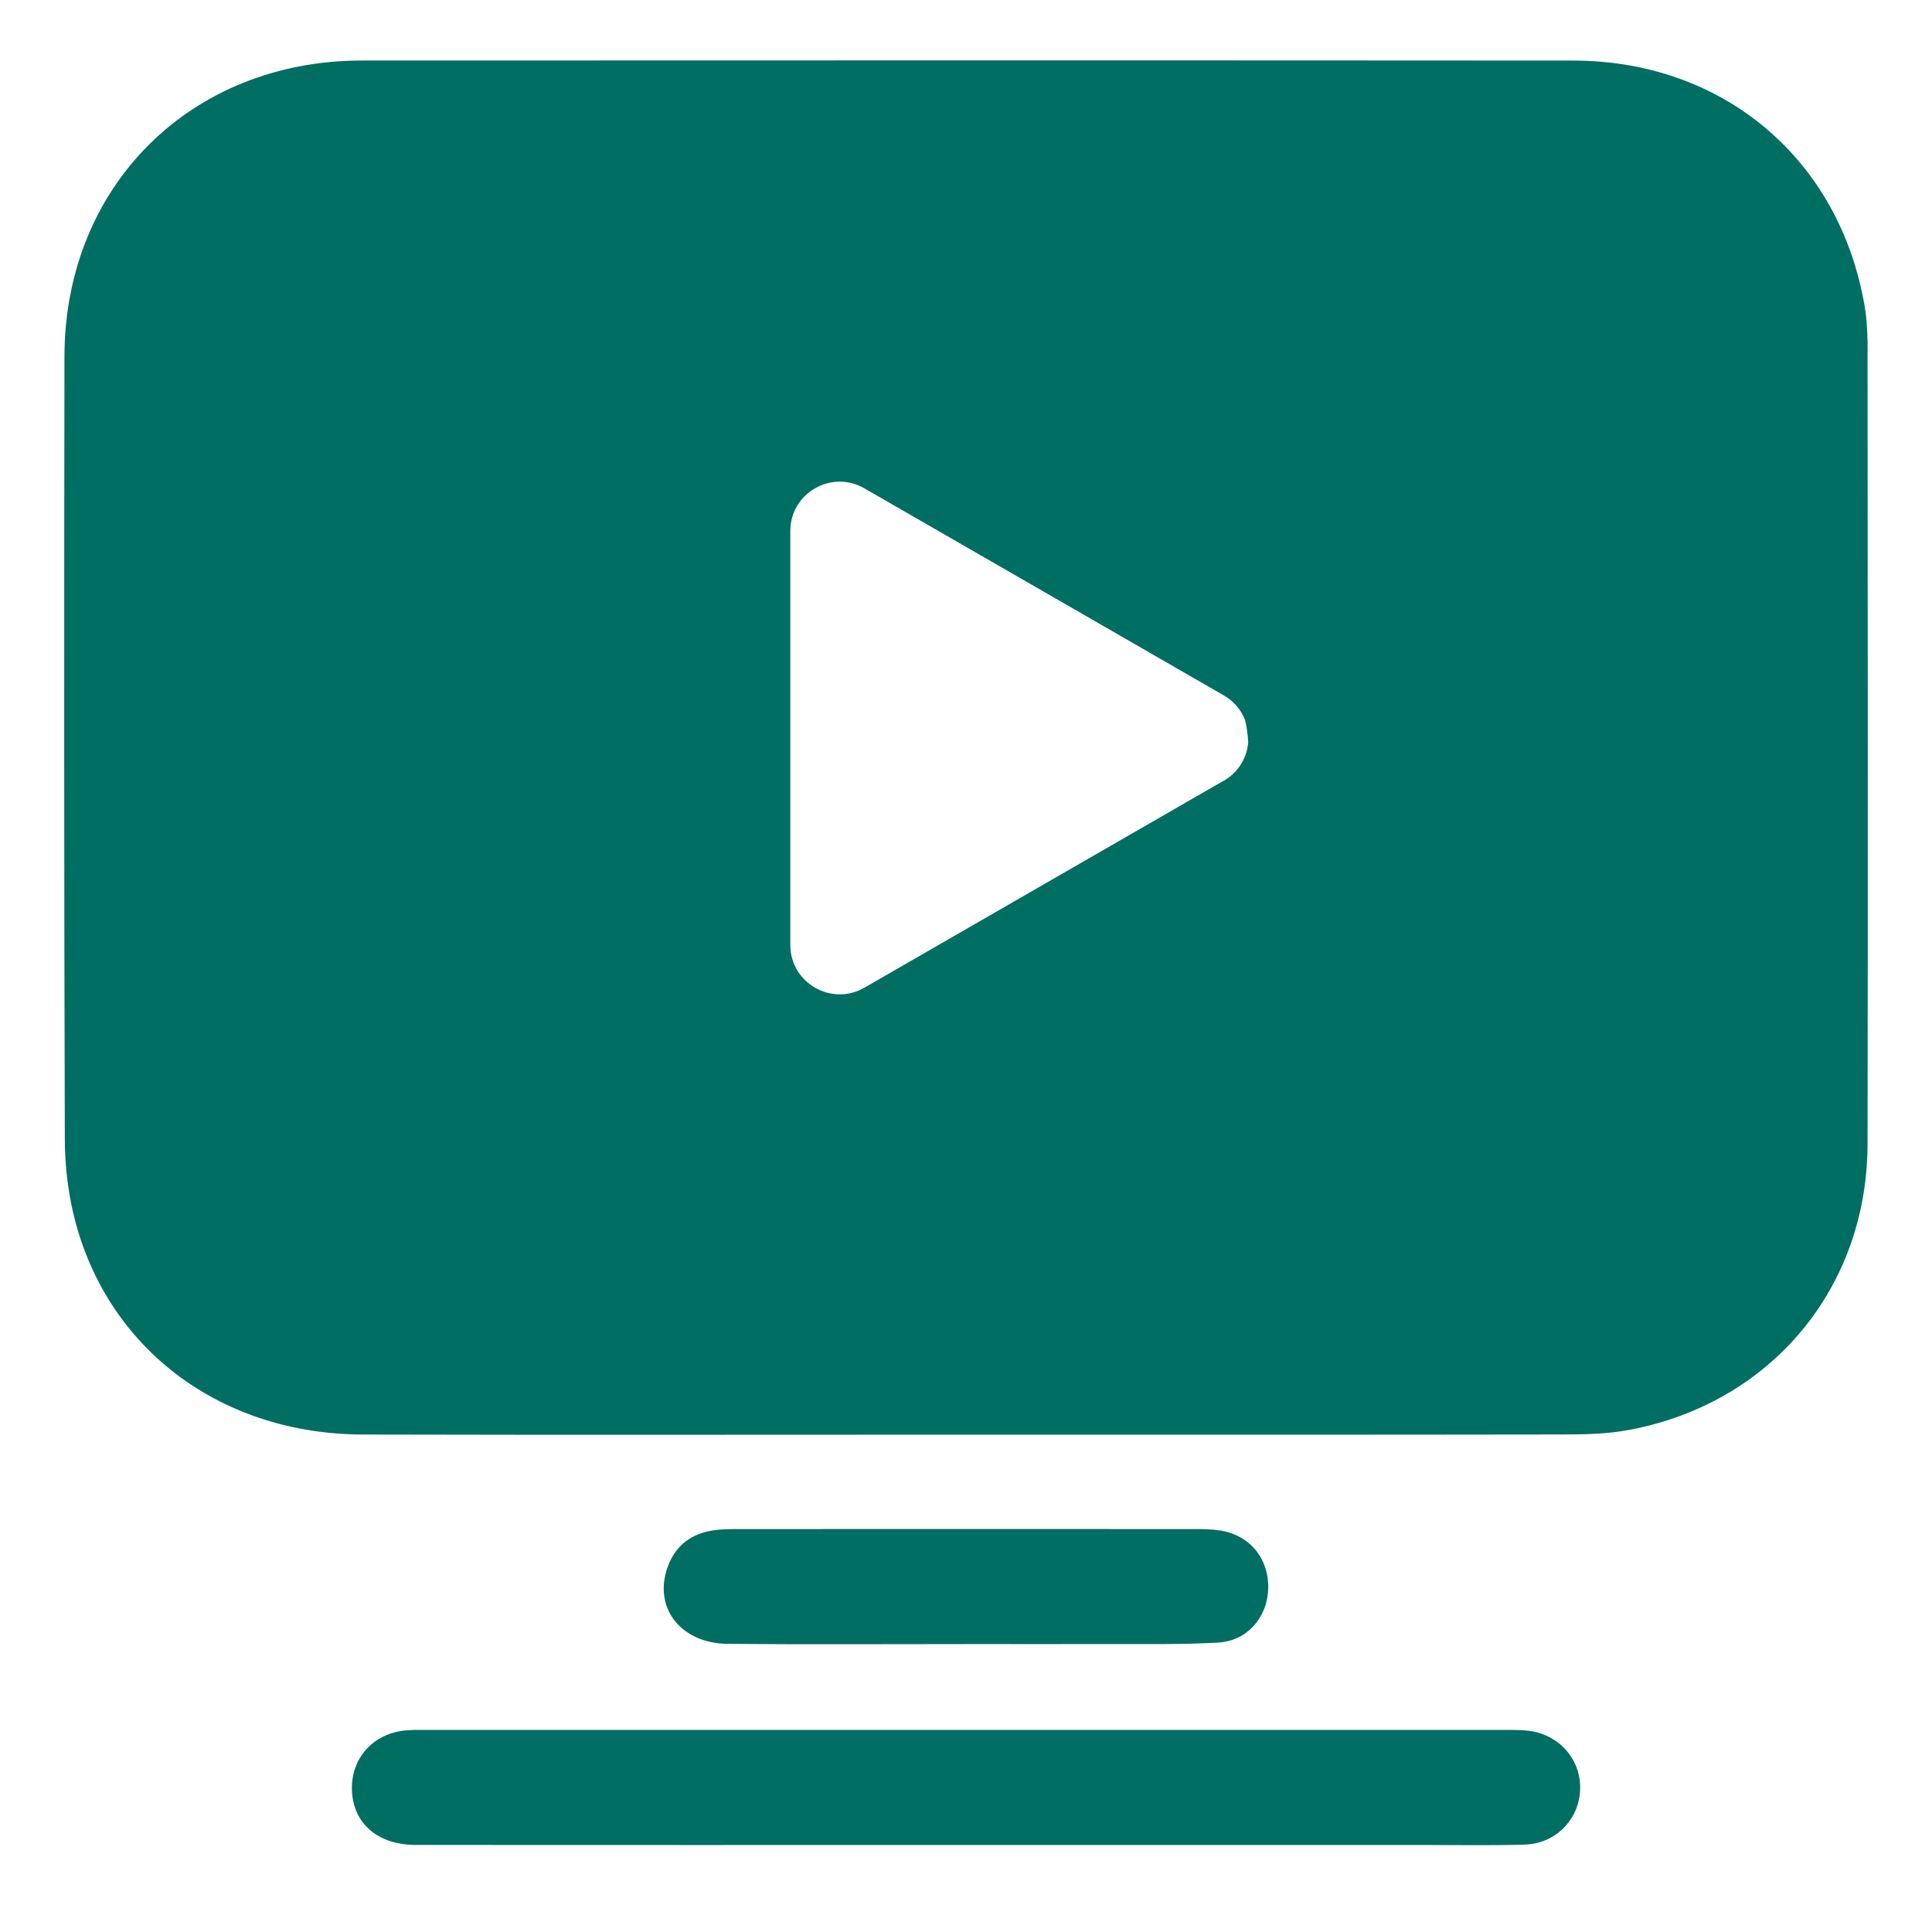
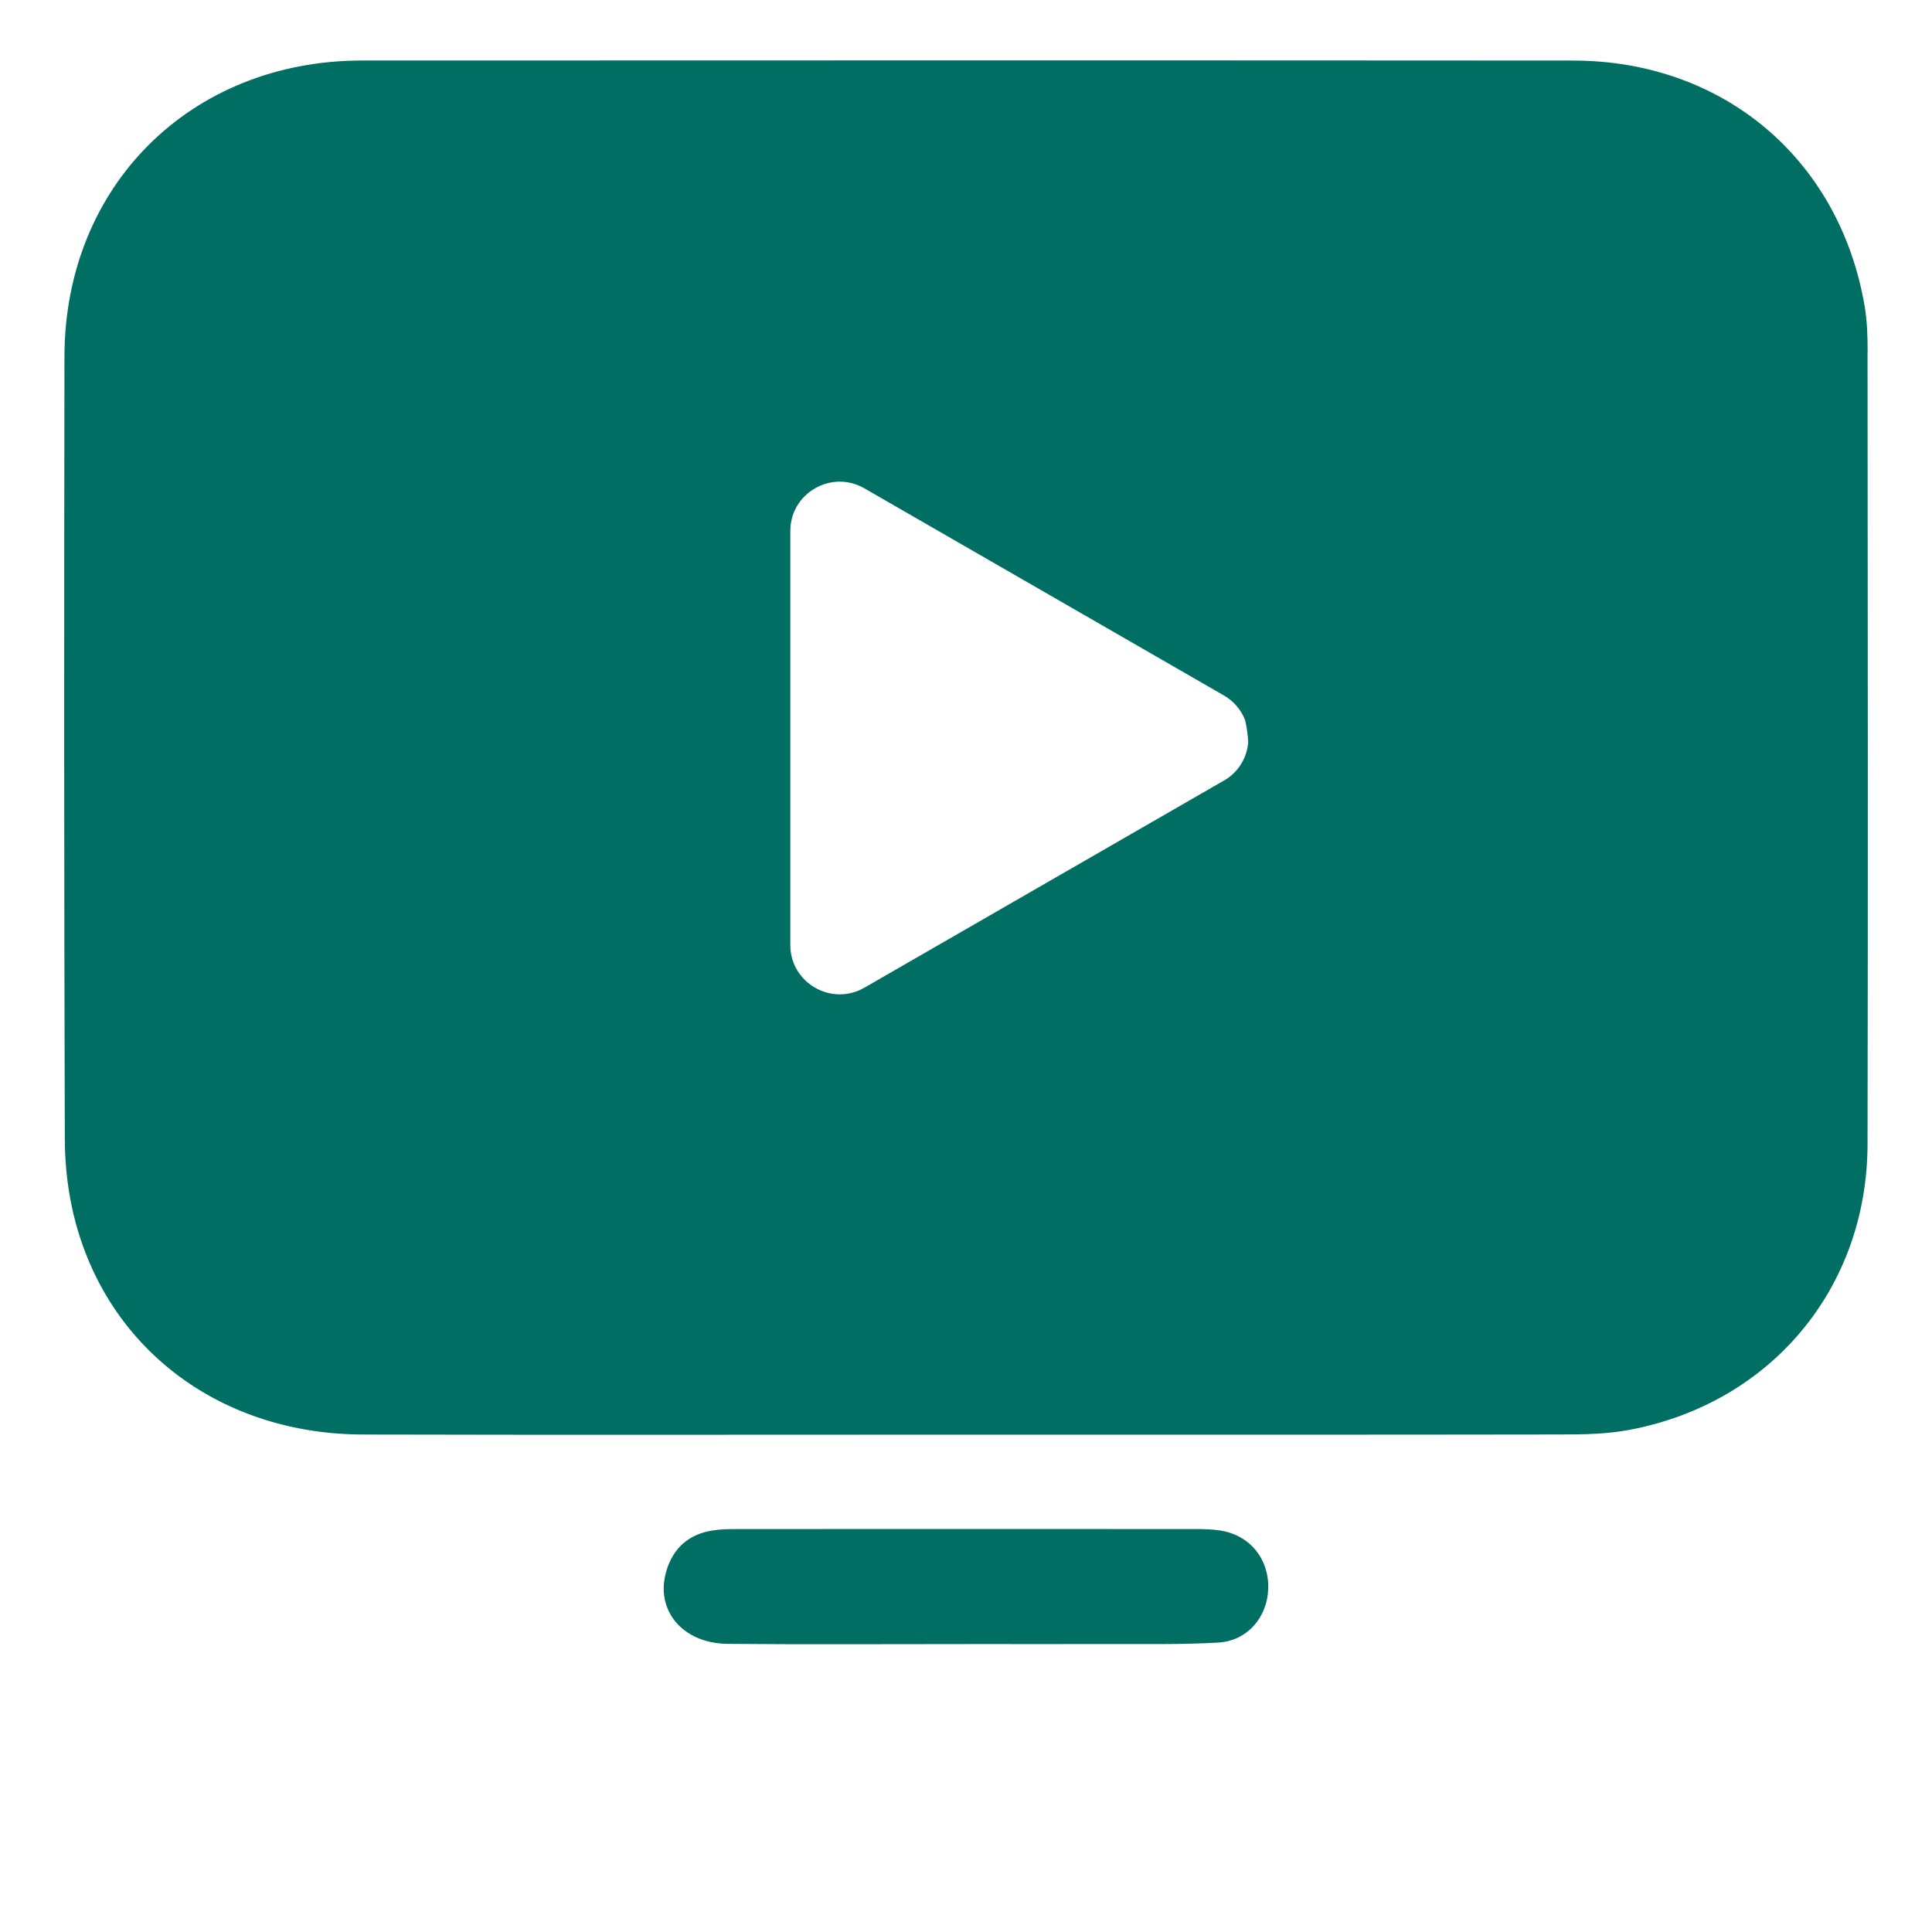
<svg xmlns="http://www.w3.org/2000/svg" width="512" height="512" viewBox="0 0 512 512" fill="none">
  <g clip-path="url(#clip0_12_1063)">
-     <path d="M406.237 458.862C403.873 458.397 401.374 458.458 398.936 458.458C303.643 458.446 208.349 458.446 113.055 458.458C110.813 458.458 108.547 458.373 106.354 458.715C97.791 460.071 92.45 467.148 93.357 475.703C94.214 483.794 100.633 488.927 110.225 488.927C158.895 488.964 207.553 488.94 256.222 488.94C296.746 488.94 337.257 488.94 377.78 488.94C386.539 488.94 395.298 489.099 404.045 488.842C411.934 488.61 417.998 482.731 418.696 475.166C419.419 467.344 414.224 460.414 406.237 458.837V458.862Z" fill="#006E63" />
    <path d="M255.743 435.687C268.36 435.687 280.978 435.736 293.583 435.687C303.347 435.65 313.134 435.87 322.861 435.296C330.554 434.844 335.834 428.623 336.091 421.082C336.361 413.199 331.289 406.88 323.498 405.621C321.305 405.267 319.039 405.218 316.809 405.218C276.323 405.193 235.824 405.193 195.337 405.218C193.108 405.218 190.841 405.254 188.649 405.621C182.45 406.66 178.395 410.29 176.607 416.278C173.507 426.63 180.772 435.528 192.863 435.638C213.823 435.834 234.783 435.687 255.73 435.699L255.743 435.687Z" fill="#006E63" />
    <path d="M494.944 93.352C494.944 89.294 494.834 85.188 494.16 81.204C487.545 42.179 456.699 16.085 416.911 16.049C309.918 15.975 202.925 16 95.933 16.036C50.522 16.061 17.14 49.255 17.079 94.525C16.981 163.665 16.968 232.804 17.177 301.943C17.201 309.374 18.144 317.037 20.092 324.199C29.353 358.25 59.146 380.078 96.19 380.164C149.38 380.298 202.57 380.2 255.76 380.2C308.338 380.2 360.915 380.237 413.493 380.151C419.581 380.151 425.792 380.066 431.745 378.941C469.317 371.902 494.846 341.359 494.919 303.202C495.054 233.244 494.968 163.298 494.919 93.34L494.944 93.352ZM324.312 206.881L229.079 261.746C220.357 266.769 209.442 260.487 209.442 250.44V140.724C209.442 130.666 220.357 124.384 229.079 129.419L324.312 184.283C327.093 185.884 328.979 188.255 329.984 190.895C330.412 192.741 330.682 194.672 330.792 196.688C330.461 200.709 328.318 204.596 324.312 206.906V206.881Z" fill="#006E63" />
  </g>
  <defs>
    <clipPath id="clip0_12_1063">
      <rect width="478" height="473" fill="white" transform="translate(17 16)" />
    </clipPath>
  </defs>
</svg>